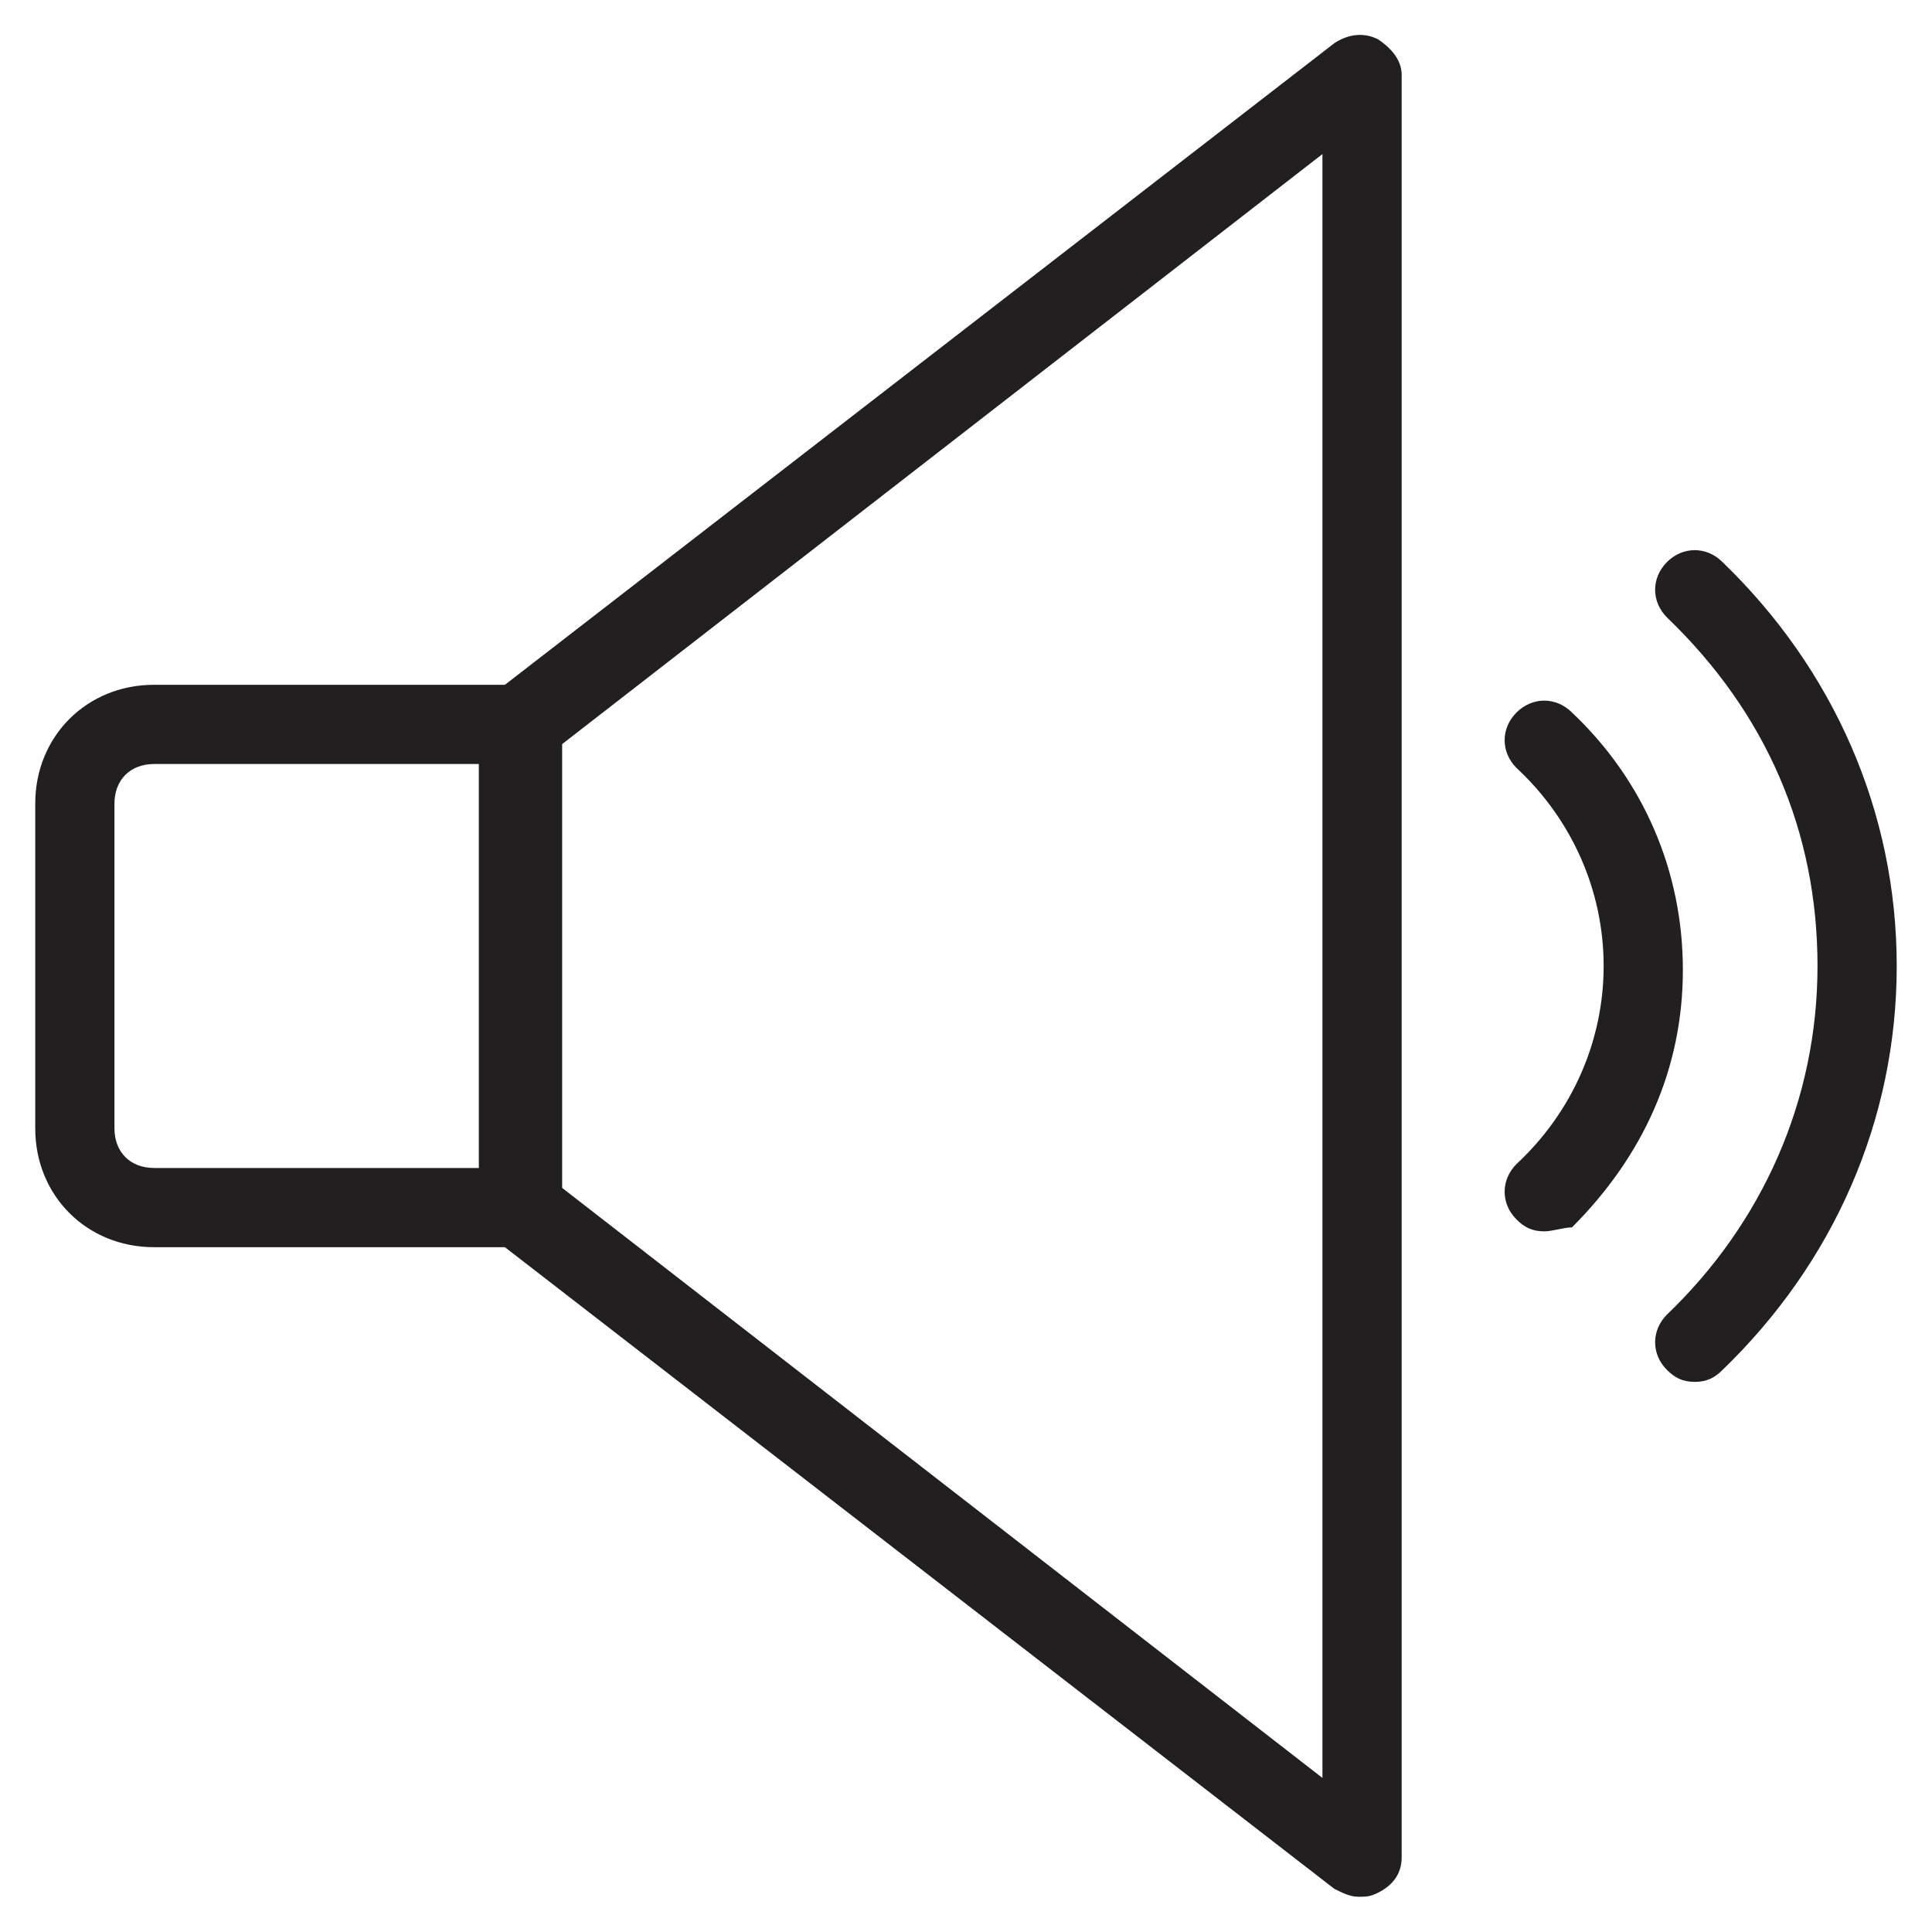
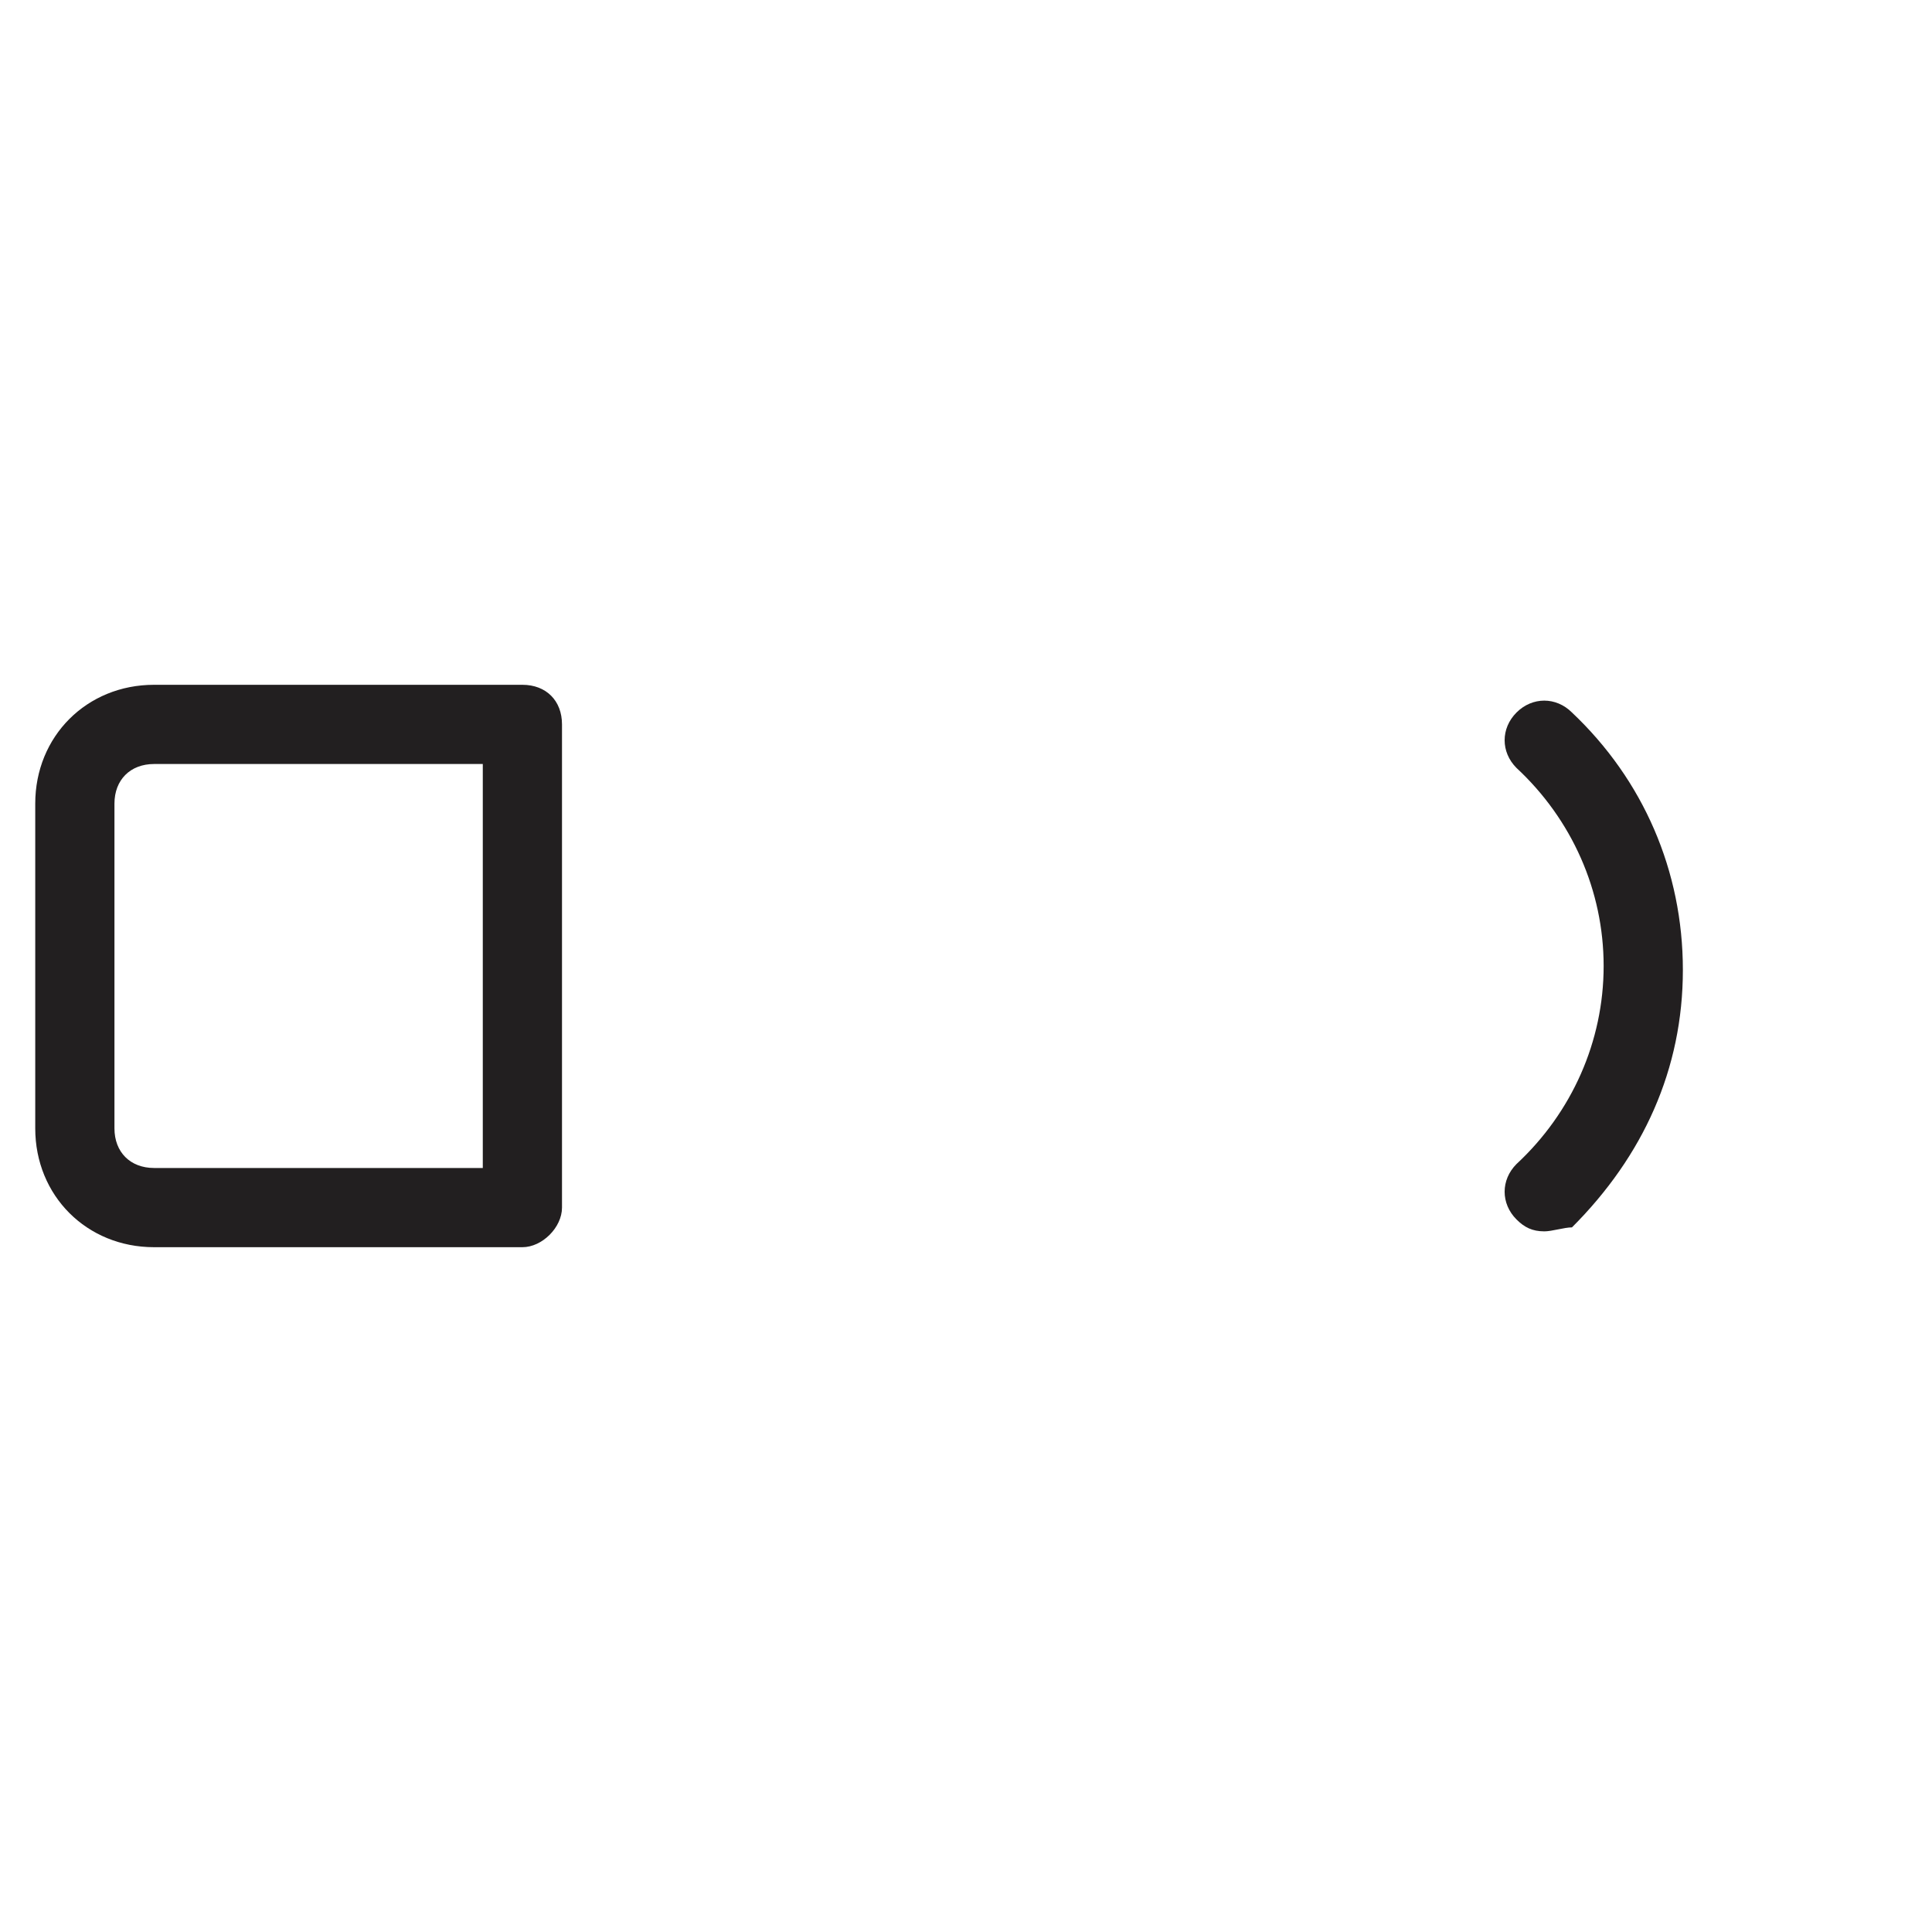
<svg xmlns="http://www.w3.org/2000/svg" width="800px" height="800px" version="1.1" viewBox="144 144 512 512">
  <g fill="#221f20">
    <path d="m282.44 474.52h-97.613c-17.844 0-31.488-13.645-31.488-31.488v-86.066c0-17.844 13.645-31.488 31.488-31.488h97.613c6.297 0 10.496 4.199 10.496 10.496v128.05c0 5.25-5.246 10.496-10.496 10.496zm-97.613-128.05c-6.297 0-10.496 4.199-10.496 10.496v86.066c0 6.297 4.199 10.496 10.496 10.496h87.117v-107.06z" />
-     <path d="m503.91 646.66c-2.098 0-4.199-1.051-6.297-2.098l-222.52-172.14c-2.098-2.098-4.199-5.246-4.199-8.398v-128.05c0-3.148 1.051-6.297 4.199-8.398l222.52-172.13c3.148-2.098 7.348-3.148 11.547-1.051 3.148 2.098 6.297 5.246 6.297 9.445v472.32c0 4.199-2.098 7.348-6.297 9.445-2.102 1.055-3.152 1.055-5.25 1.055zm-210.97-187.88 201.52 156.39v-430.34l-201.52 156.39z" />
    <path d="m553.24 470.32c-3.148 0-5.246-1.051-7.348-3.148-4.199-4.199-4.199-10.496 0-14.695 14.695-13.645 23.09-32.539 23.09-52.48s-8.398-38.836-23.09-52.48c-4.199-4.199-4.199-10.496 0-14.695 4.199-4.199 10.496-4.199 14.695 0 18.895 17.844 29.391 41.984 29.391 68.223s-10.496 49.332-29.391 68.223c-2.102 0.008-5.25 1.055-7.348 1.055z" />
-     <path d="m593.12 510.21c-3.148 0-5.246-1.051-7.348-3.148-4.199-4.199-4.199-10.496 0-14.695 25.191-24.141 39.887-56.68 39.887-92.363 0-35.688-13.645-67.176-39.887-92.363-4.199-4.199-4.199-10.496 0-14.695 4.199-4.199 10.496-4.199 14.695 0 29.391 28.34 46.184 66.125 46.184 107.06s-16.793 78.719-46.184 107.06c-2.098 2.098-4.199 3.148-7.348 3.148z" />
  </g>
</svg>